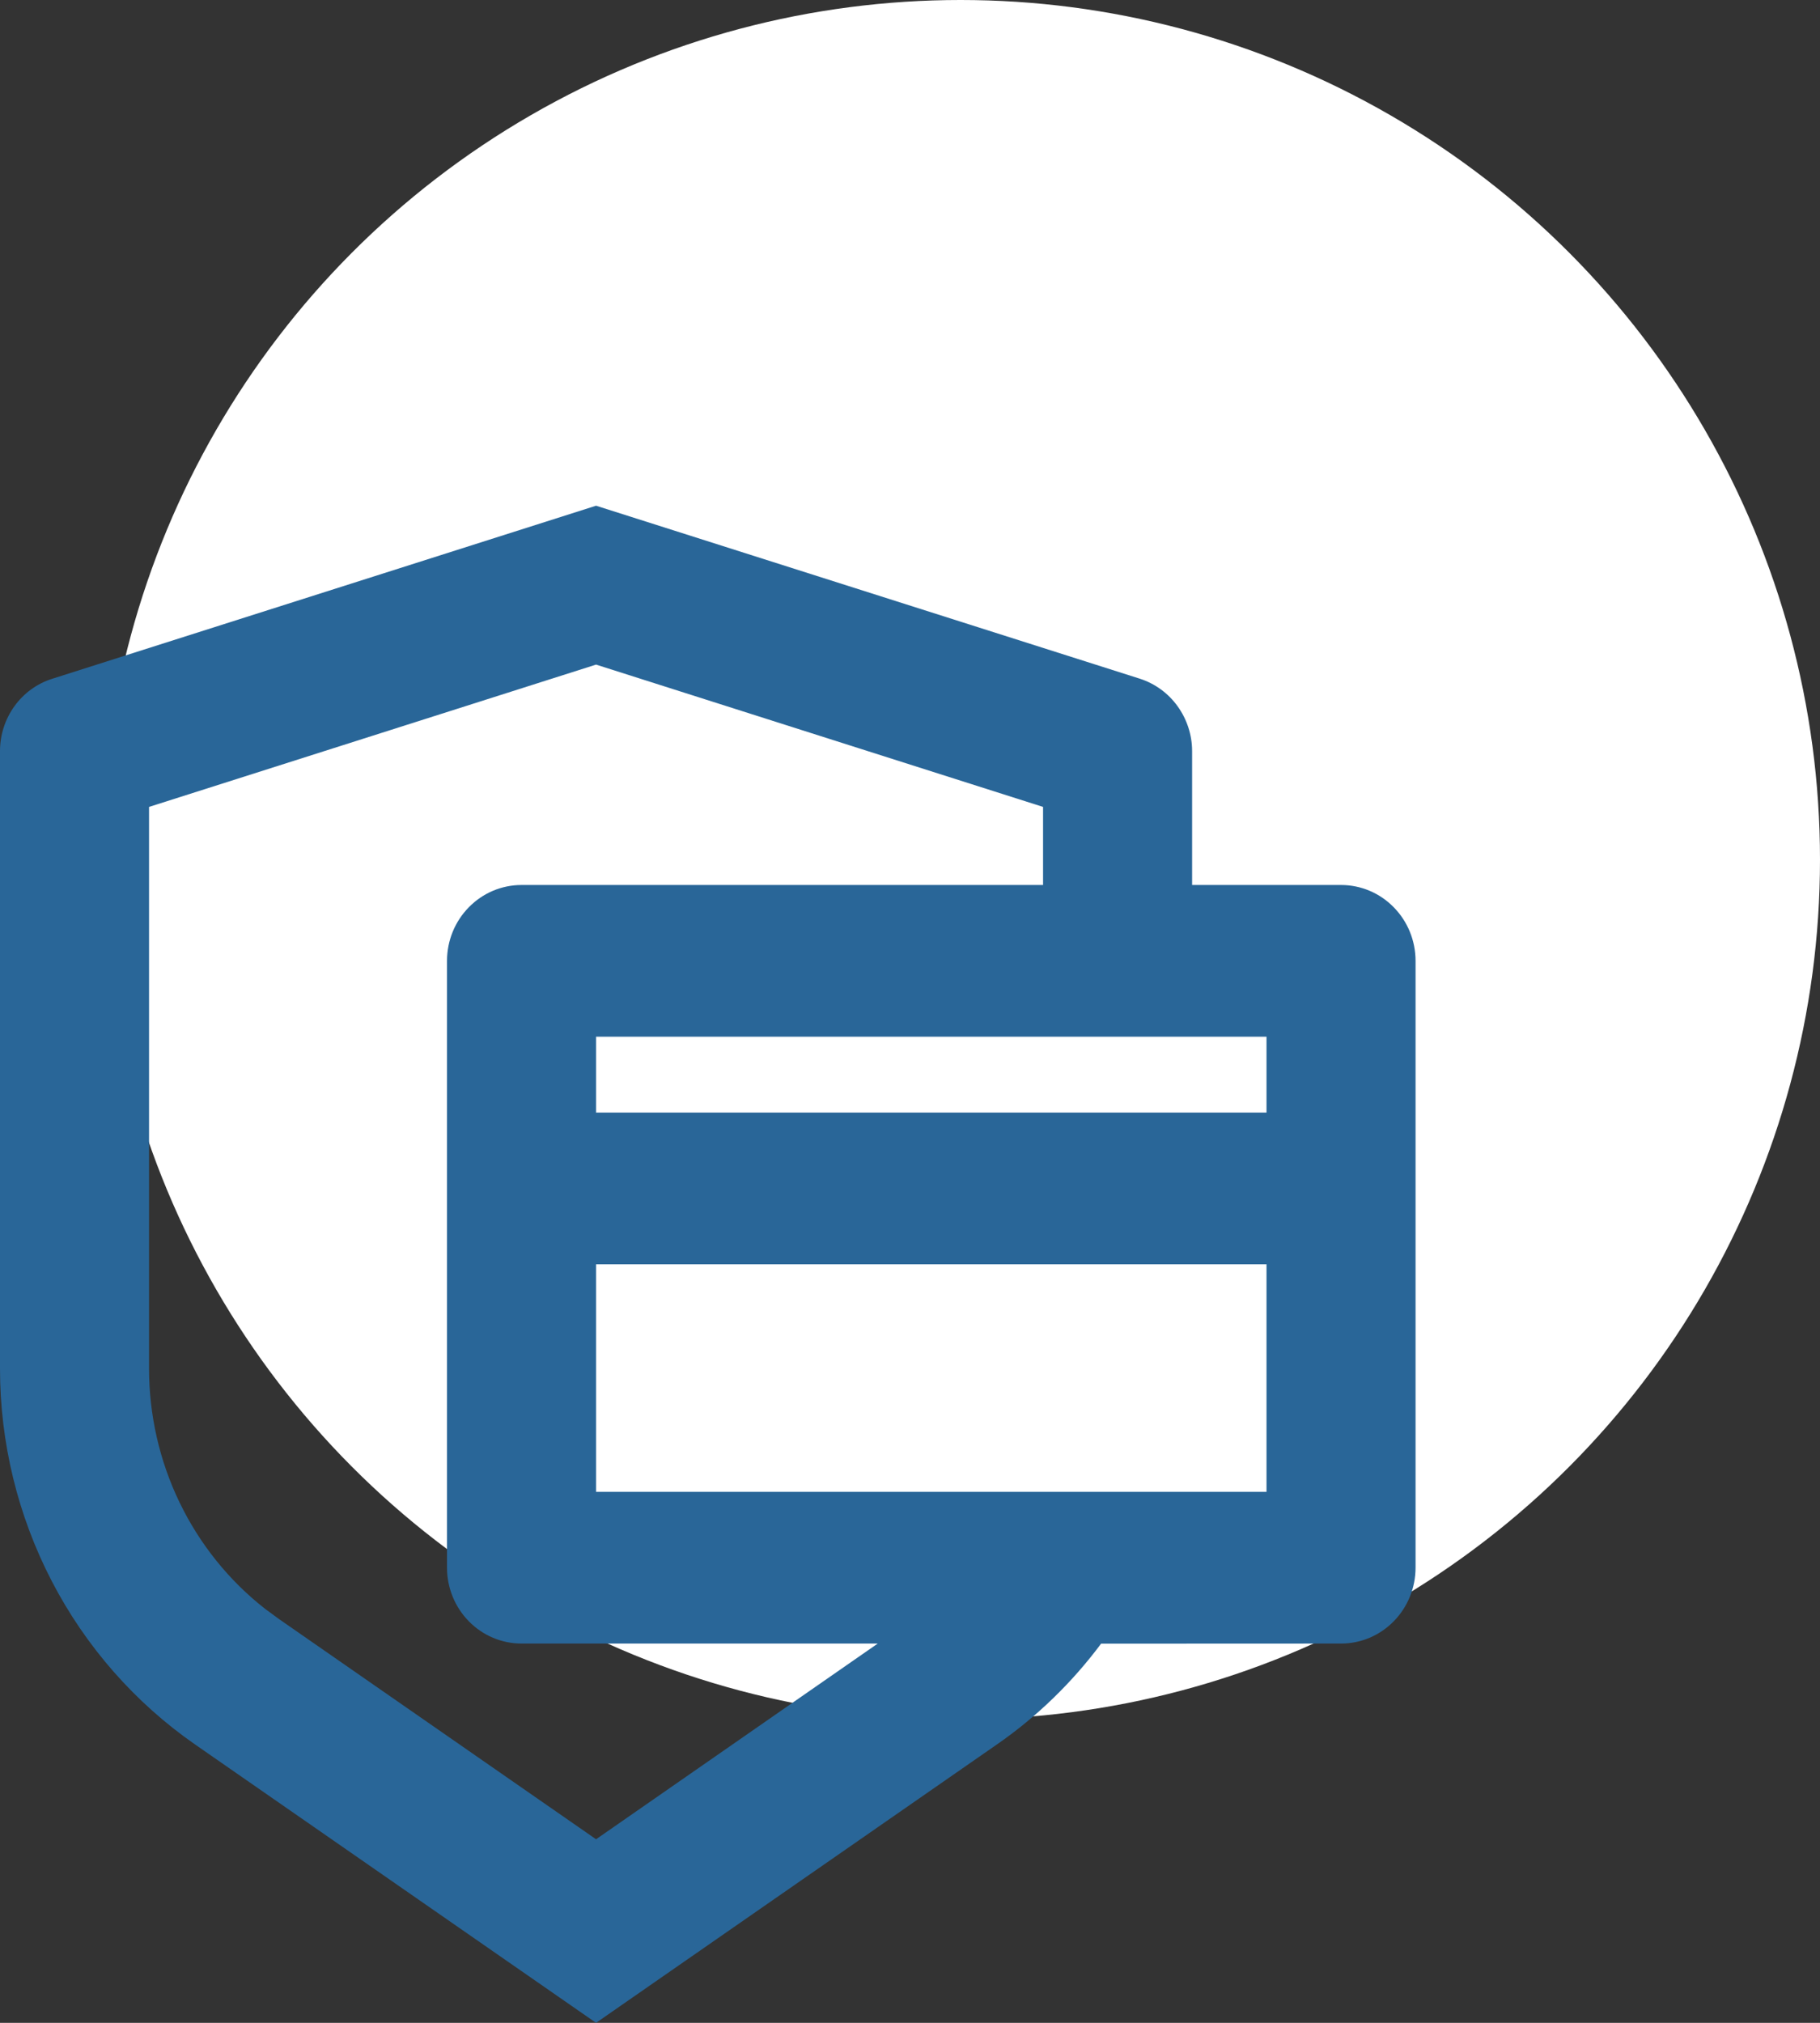
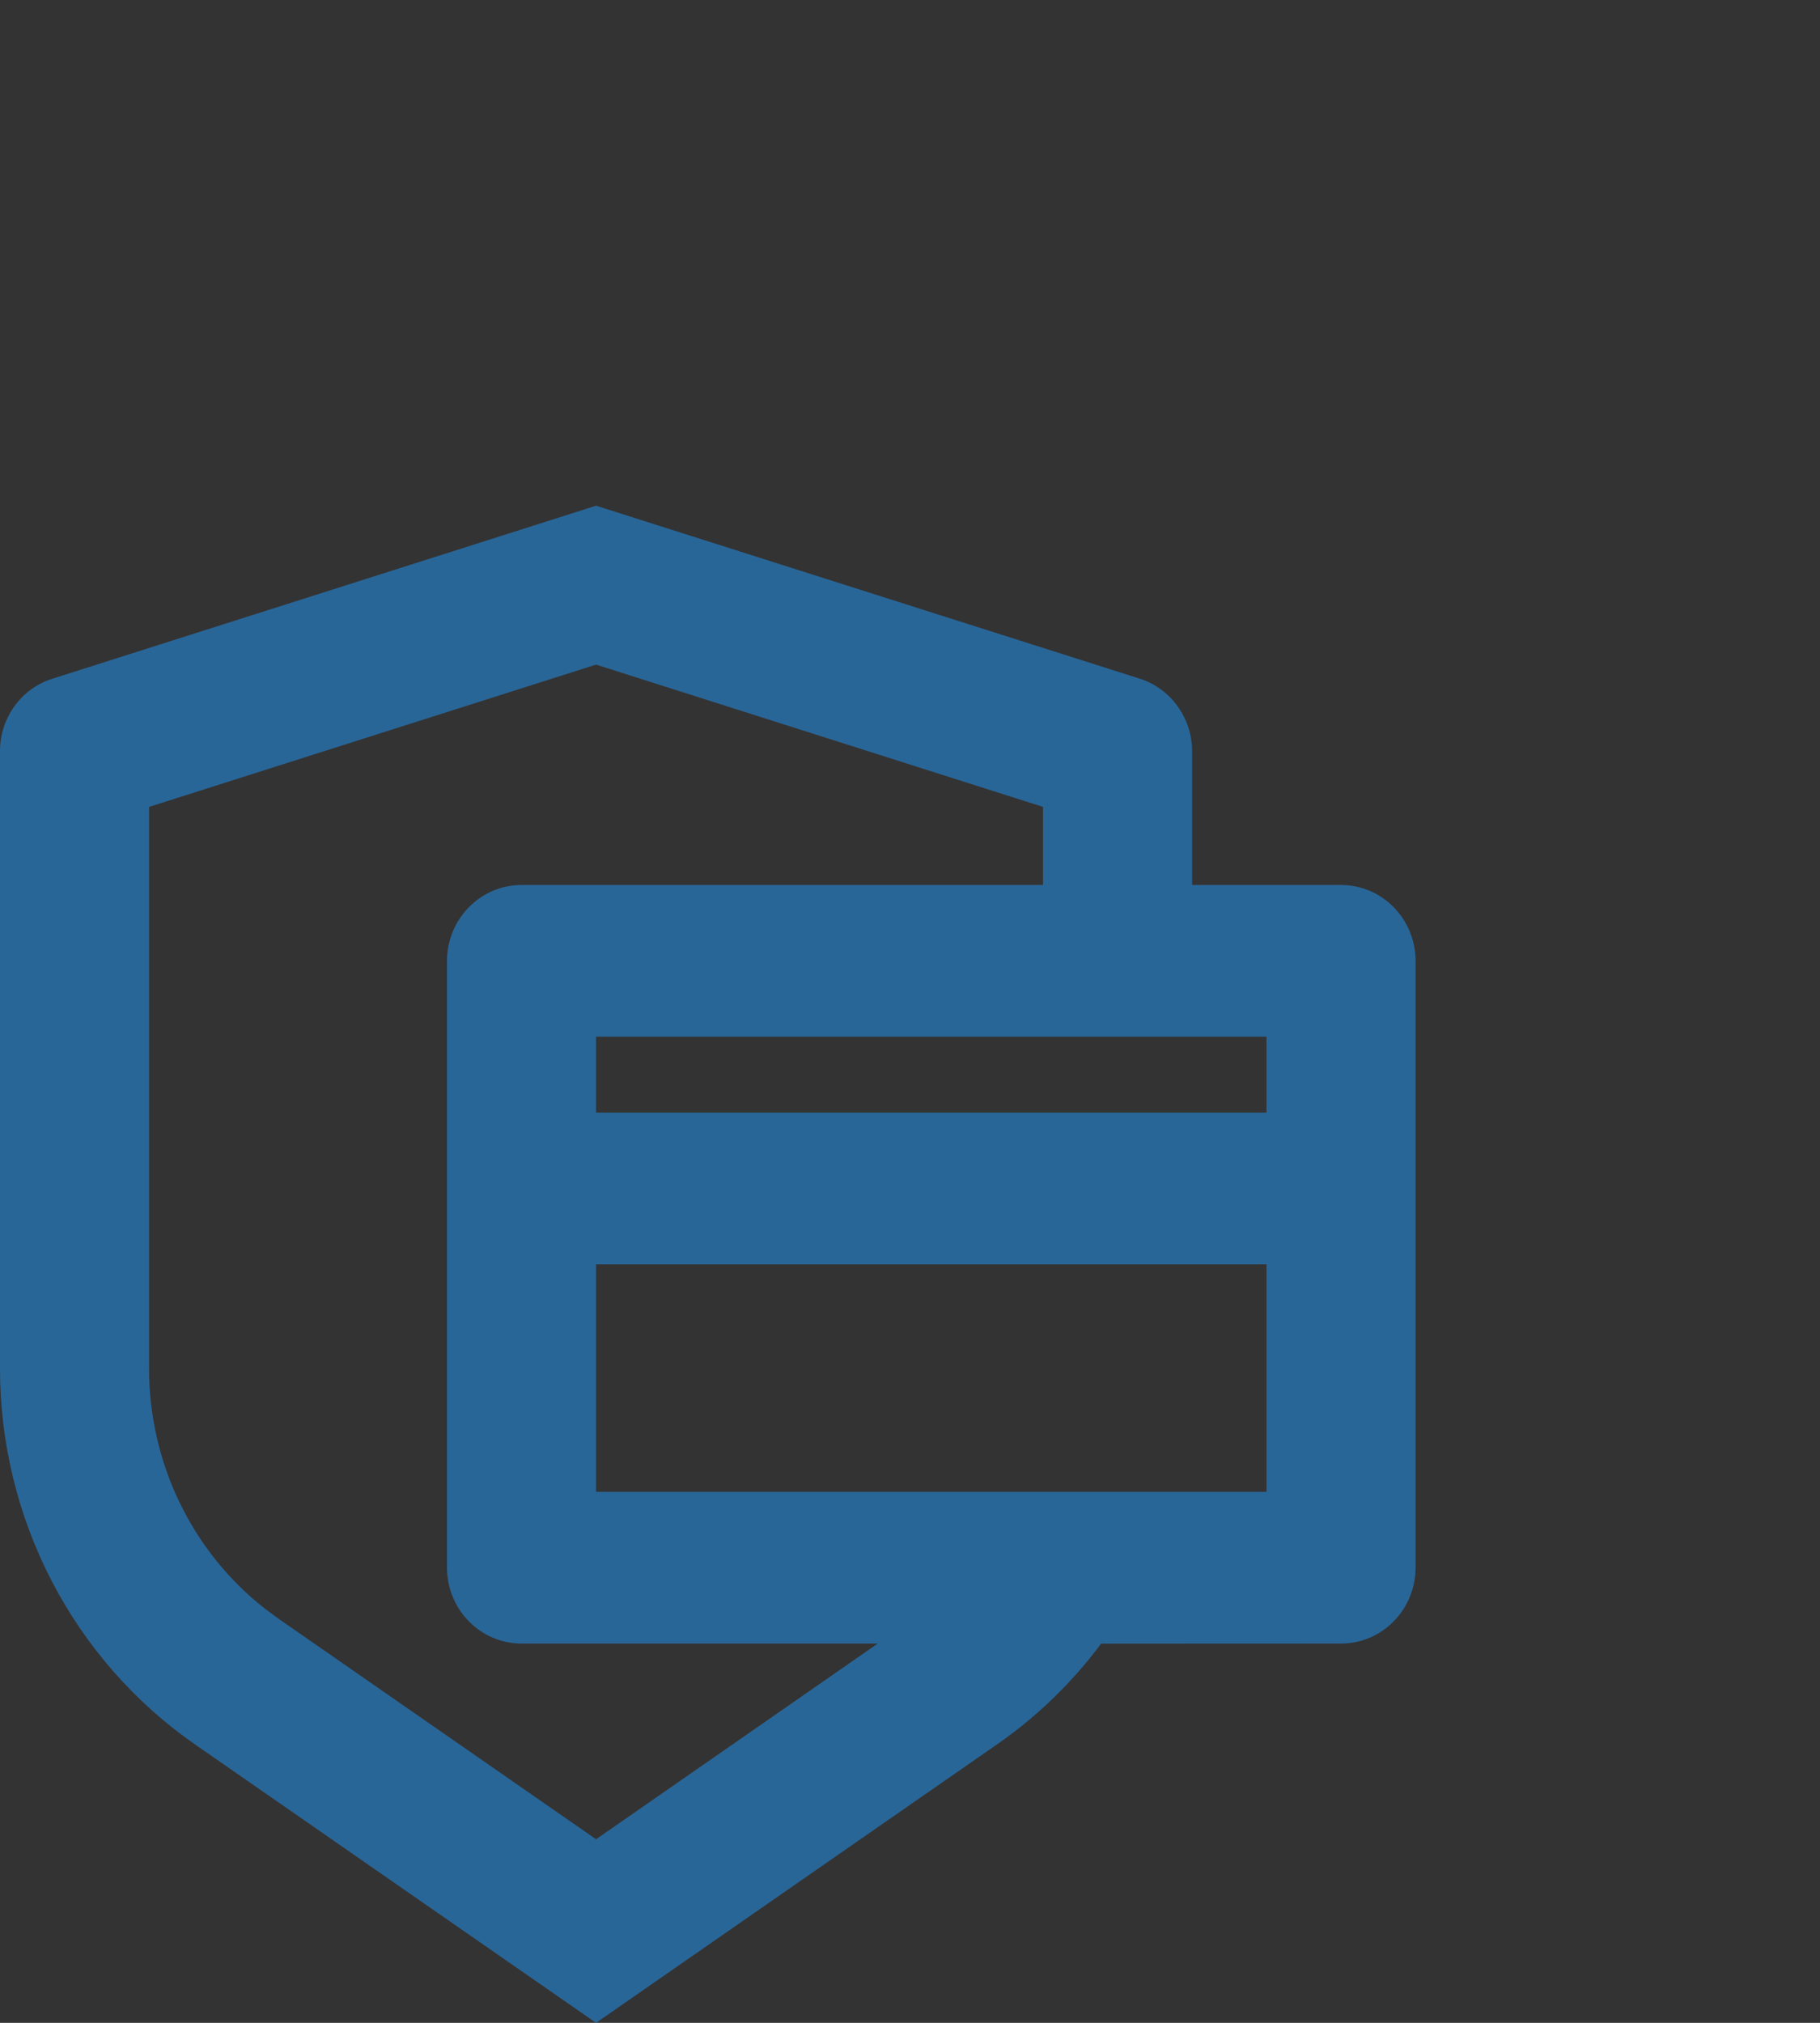
<svg xmlns="http://www.w3.org/2000/svg" width="18" height="20" viewBox="0 0 18 20" fill="none">
  <rect x="0" y="0" width="18" height="20" fill="#333333" stroke="none" />
-   <circle cx="9.5" cy="8.5" r="8.5" fill="white" />
  <path d="M5.895 5L11.272 6.71C11.422 6.758 11.553 6.853 11.646 6.982C11.739 7.111 11.79 7.266 11.79 7.426V8.75H13.263C13.459 8.75 13.646 8.829 13.784 8.97C13.922 9.11 14 9.301 14 9.5V15.5C14 15.699 13.922 15.89 13.784 16.03C13.646 16.171 13.459 16.25 13.263 16.25L10.89 16.251C10.605 16.633 10.259 16.971 9.859 17.248L5.895 20L1.931 17.249C1.336 16.836 0.849 16.282 0.512 15.633C0.176 14.985 -7.45852e-05 14.264 2.37336e-08 13.53V7.426C8.88677e-05 7.266 0.05 7.111 0.143 6.982C0.236 6.853 0.367 6.758 0.517 6.711L5.895 5ZM5.895 6.571L1.474 7.978V13.53C1.474 13.99 1.577 14.443 1.776 14.855C1.975 15.267 2.264 15.627 2.622 15.907L2.761 16.009L5.895 18.185L8.681 16.25H5.158C4.962 16.25 4.775 16.171 4.637 16.03C4.499 15.89 4.421 15.699 4.421 15.5V9.5C4.421 9.301 4.499 9.11 4.637 8.97C4.775 8.829 4.962 8.75 5.158 8.75H10.316V7.978L5.895 6.571ZM5.895 12.5V14.75H12.526V12.5H5.895ZM5.895 11H12.526V10.25H5.895V11Z" fill="#296698" />
</svg>